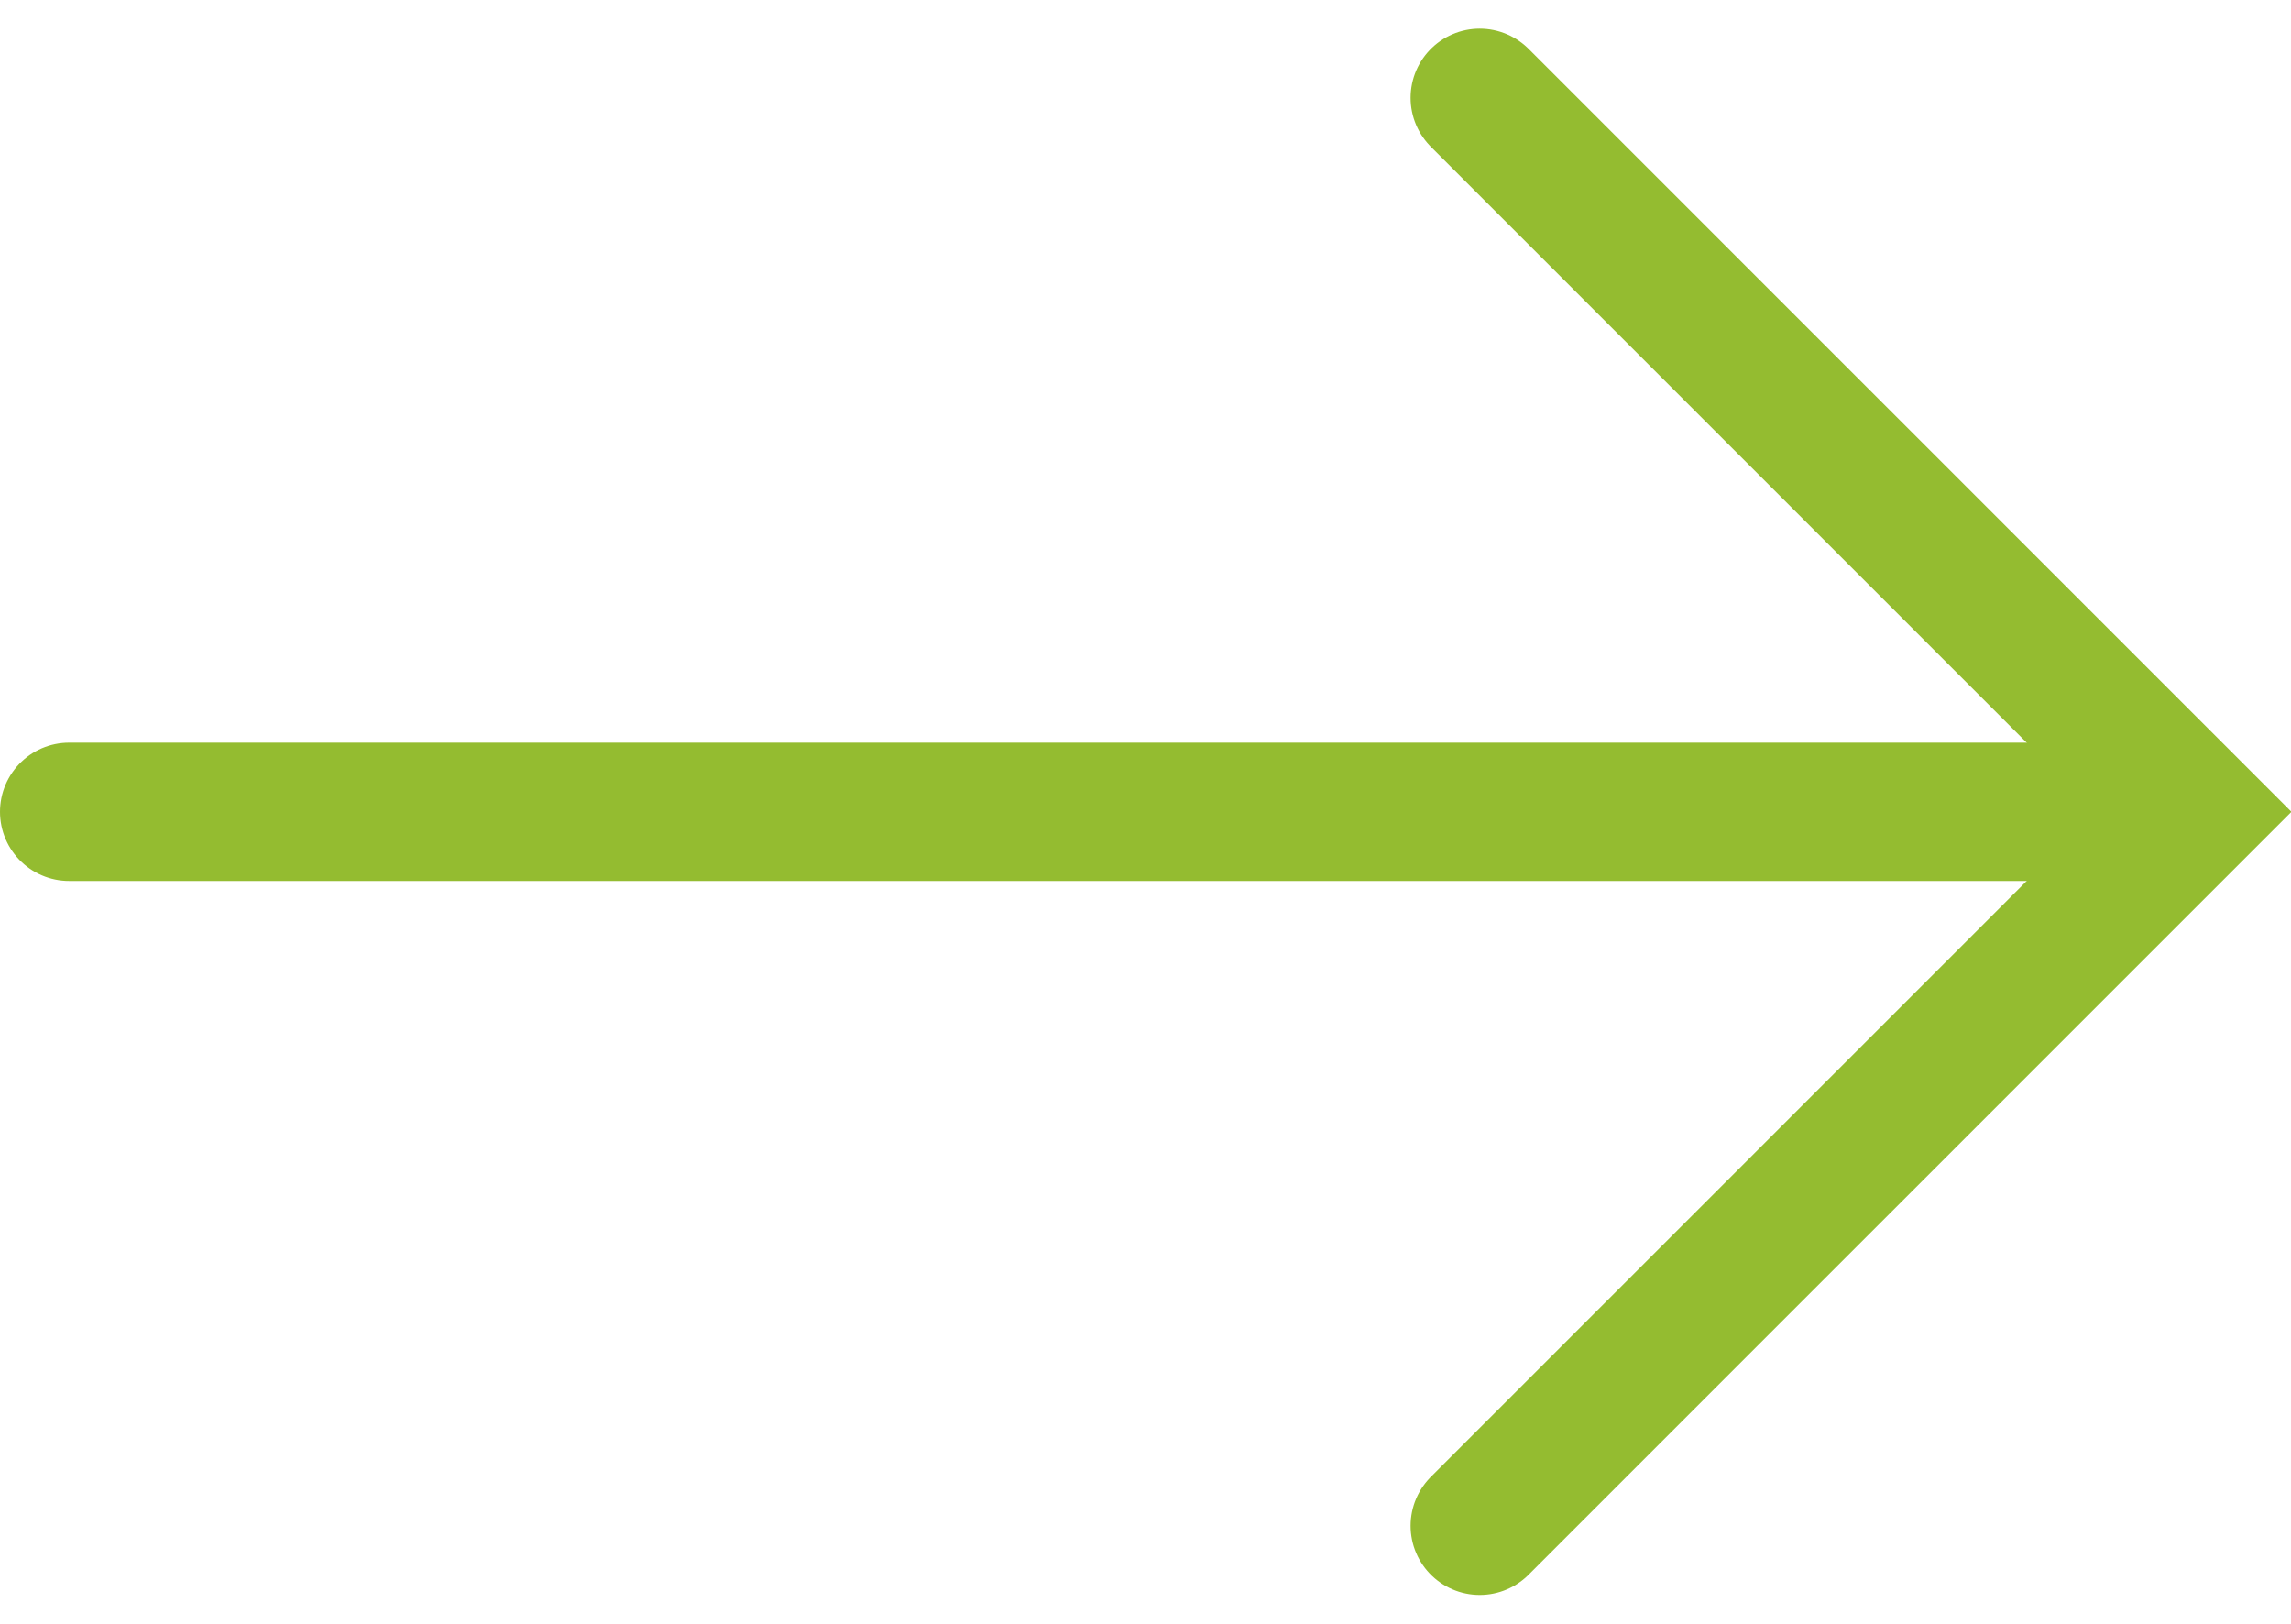
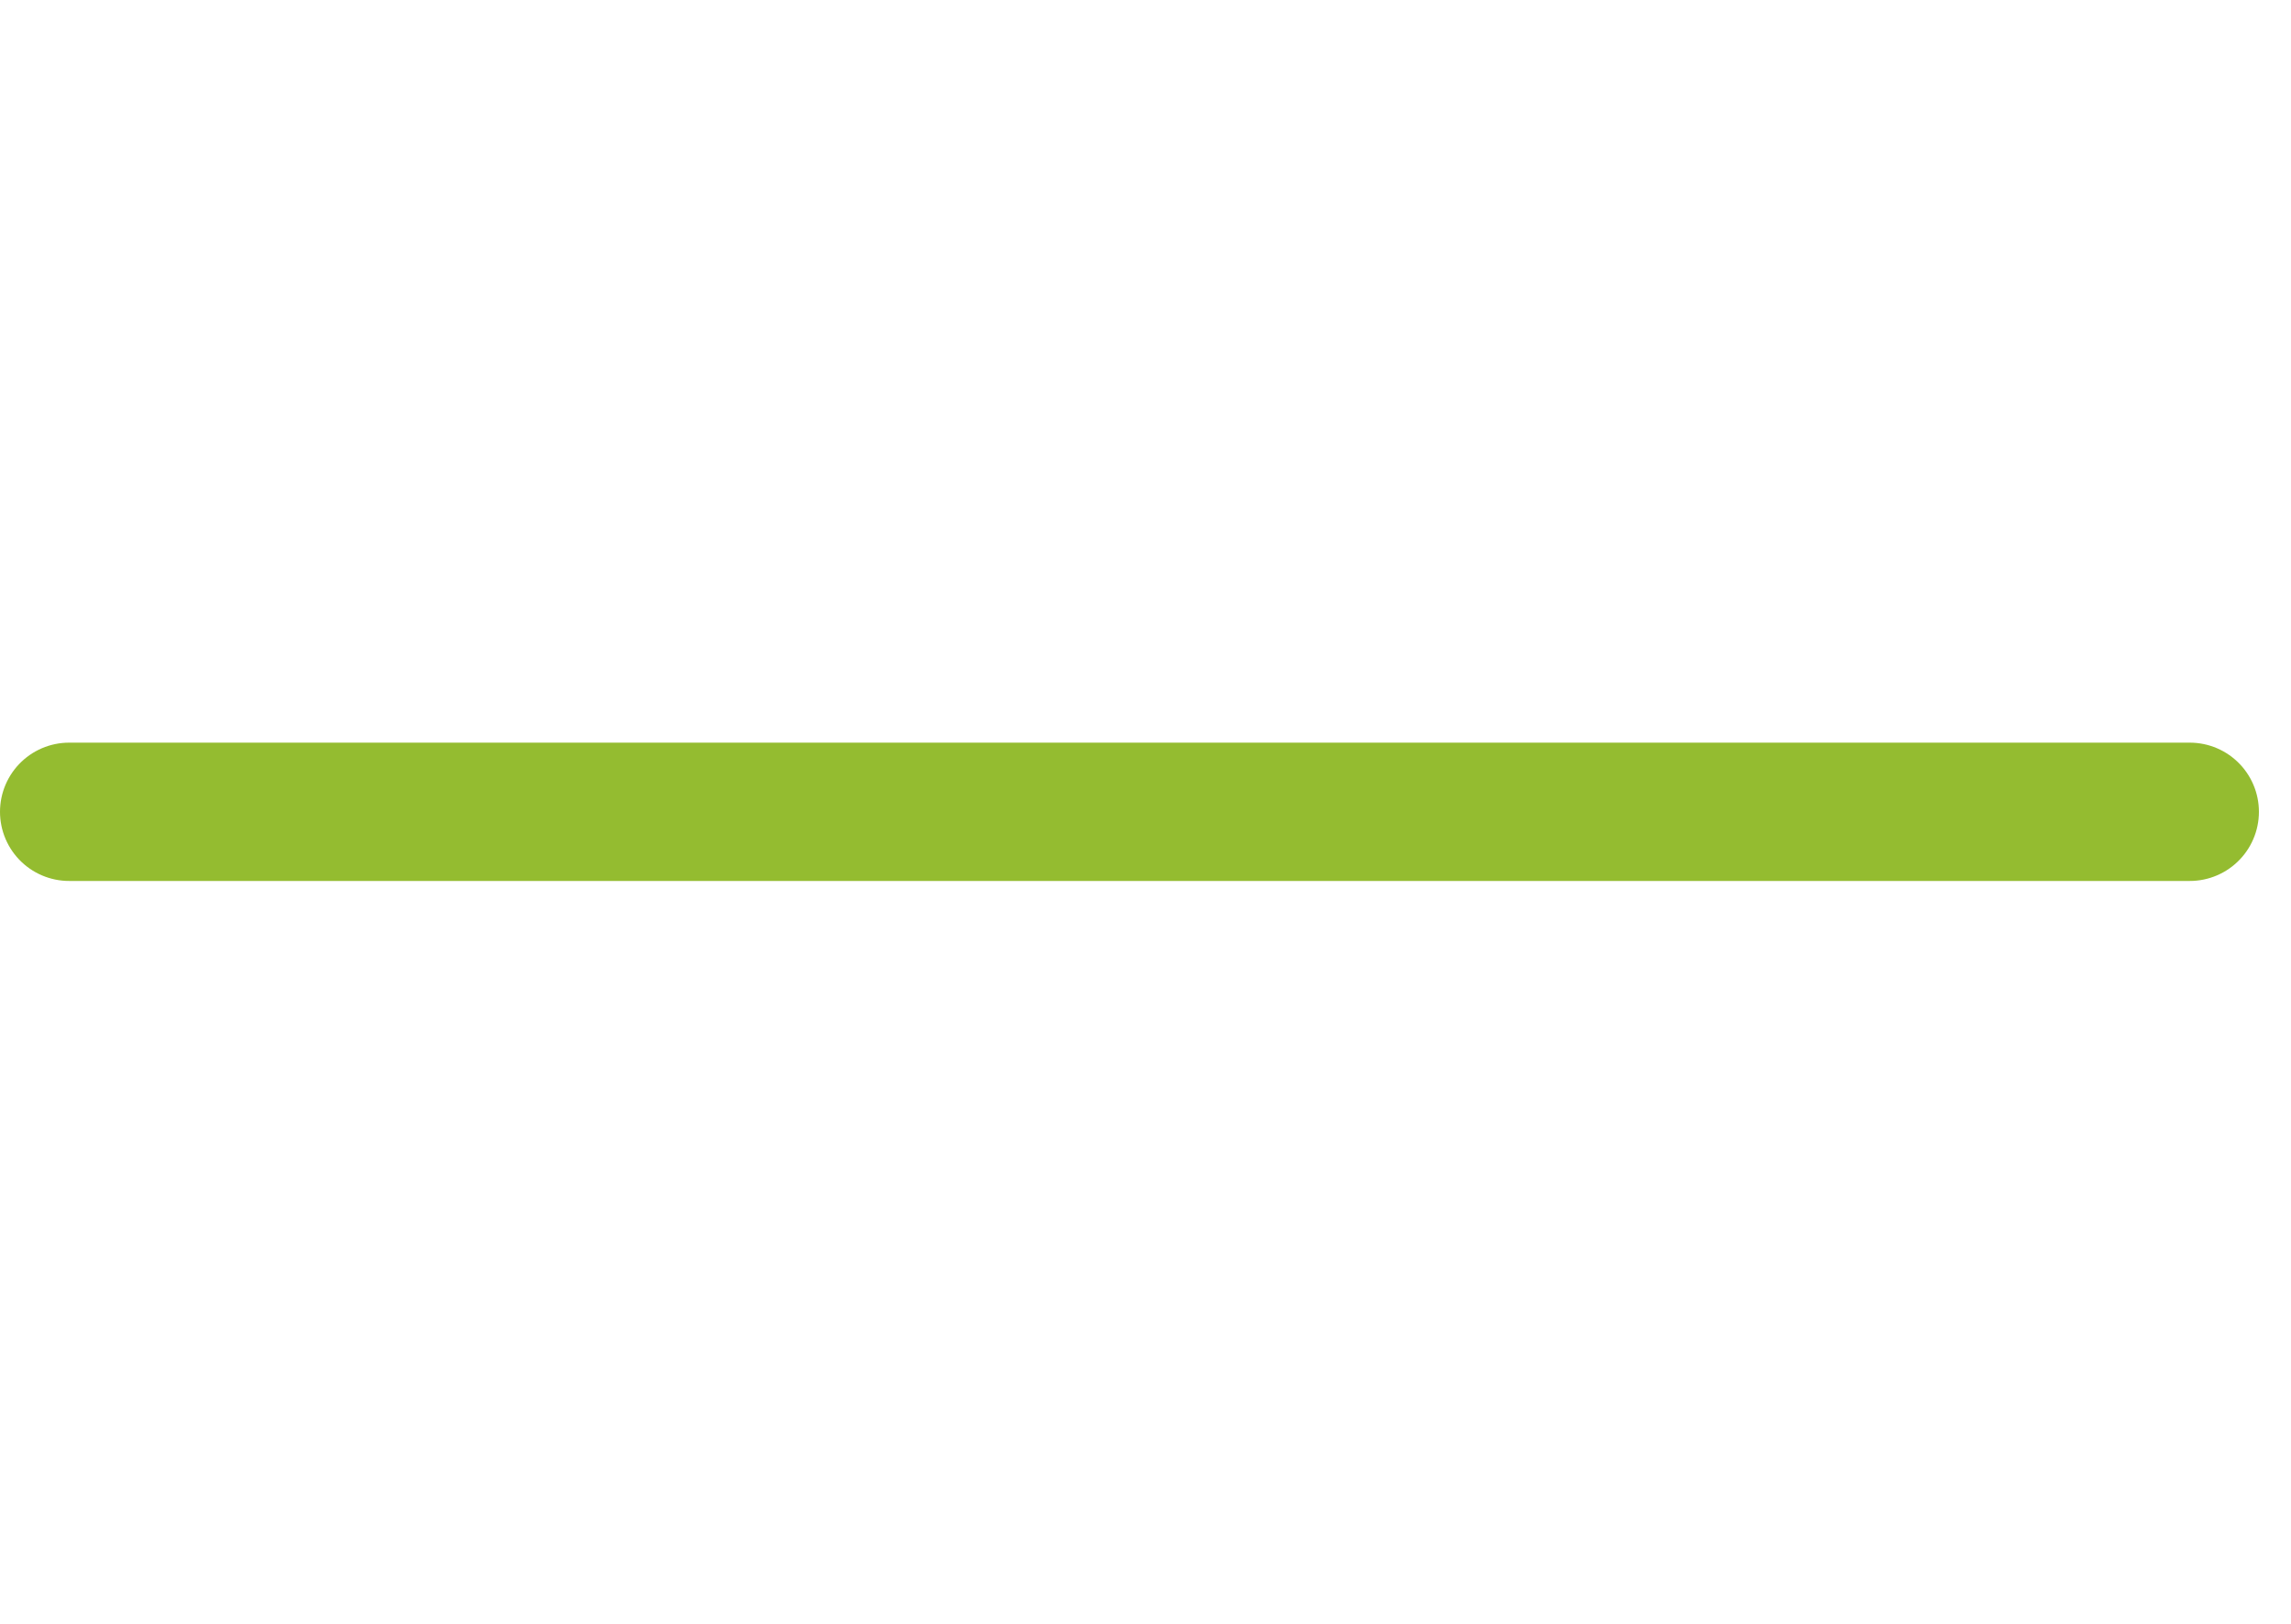
<svg xmlns="http://www.w3.org/2000/svg" width="24.848" height="17.608" viewBox="0 0 24.848 17.608">
  <g id="Group_189" data-name="Group 189" transform="translate(1.777 1.061)">
    <line id="Line_1" data-name="Line 1" x2="23" transform="translate(-1.027 7.743)" fill="none" stroke="#94bc30" stroke-linecap="round" stroke-width="1.5" />
-     <path id="Path_16" data-name="Path 16" d="M2699.5,943.244l7.743,7.743-7.743,7.743" transform="translate(-2685.228 -943.244)" fill="none" stroke="#94bc30" stroke-linecap="round" stroke-width="1.5" />
  </g>
</svg>